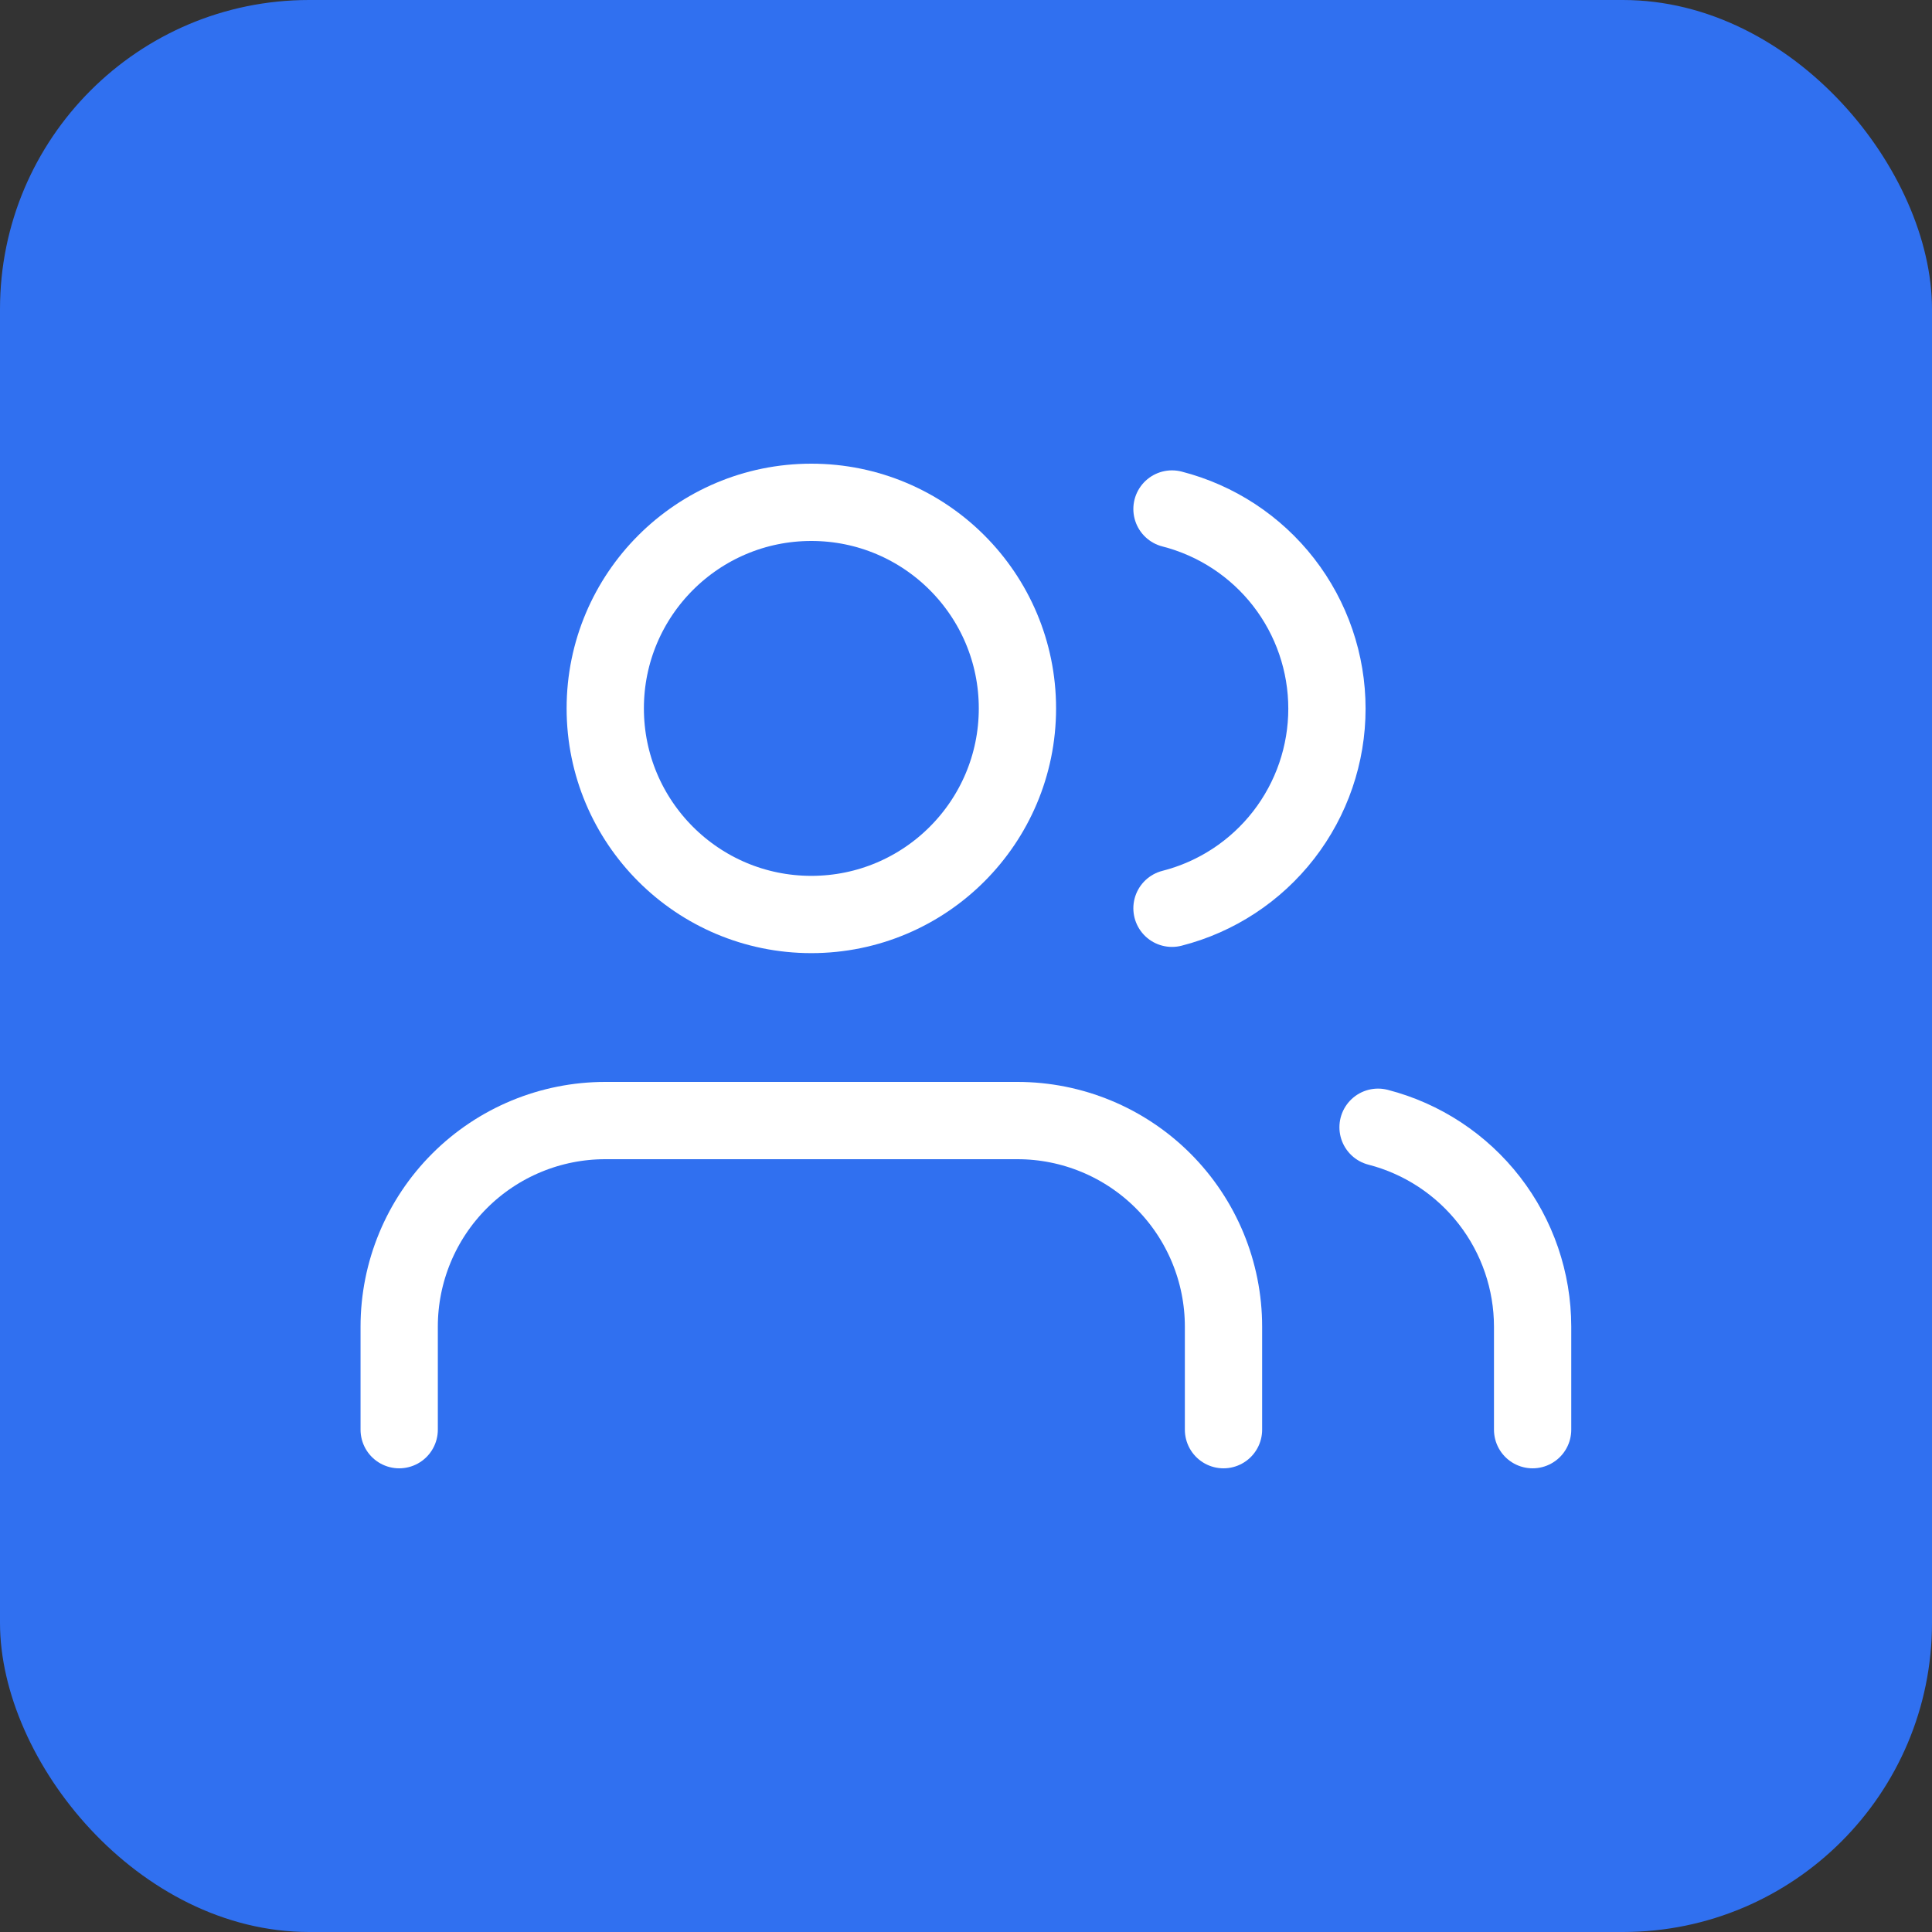
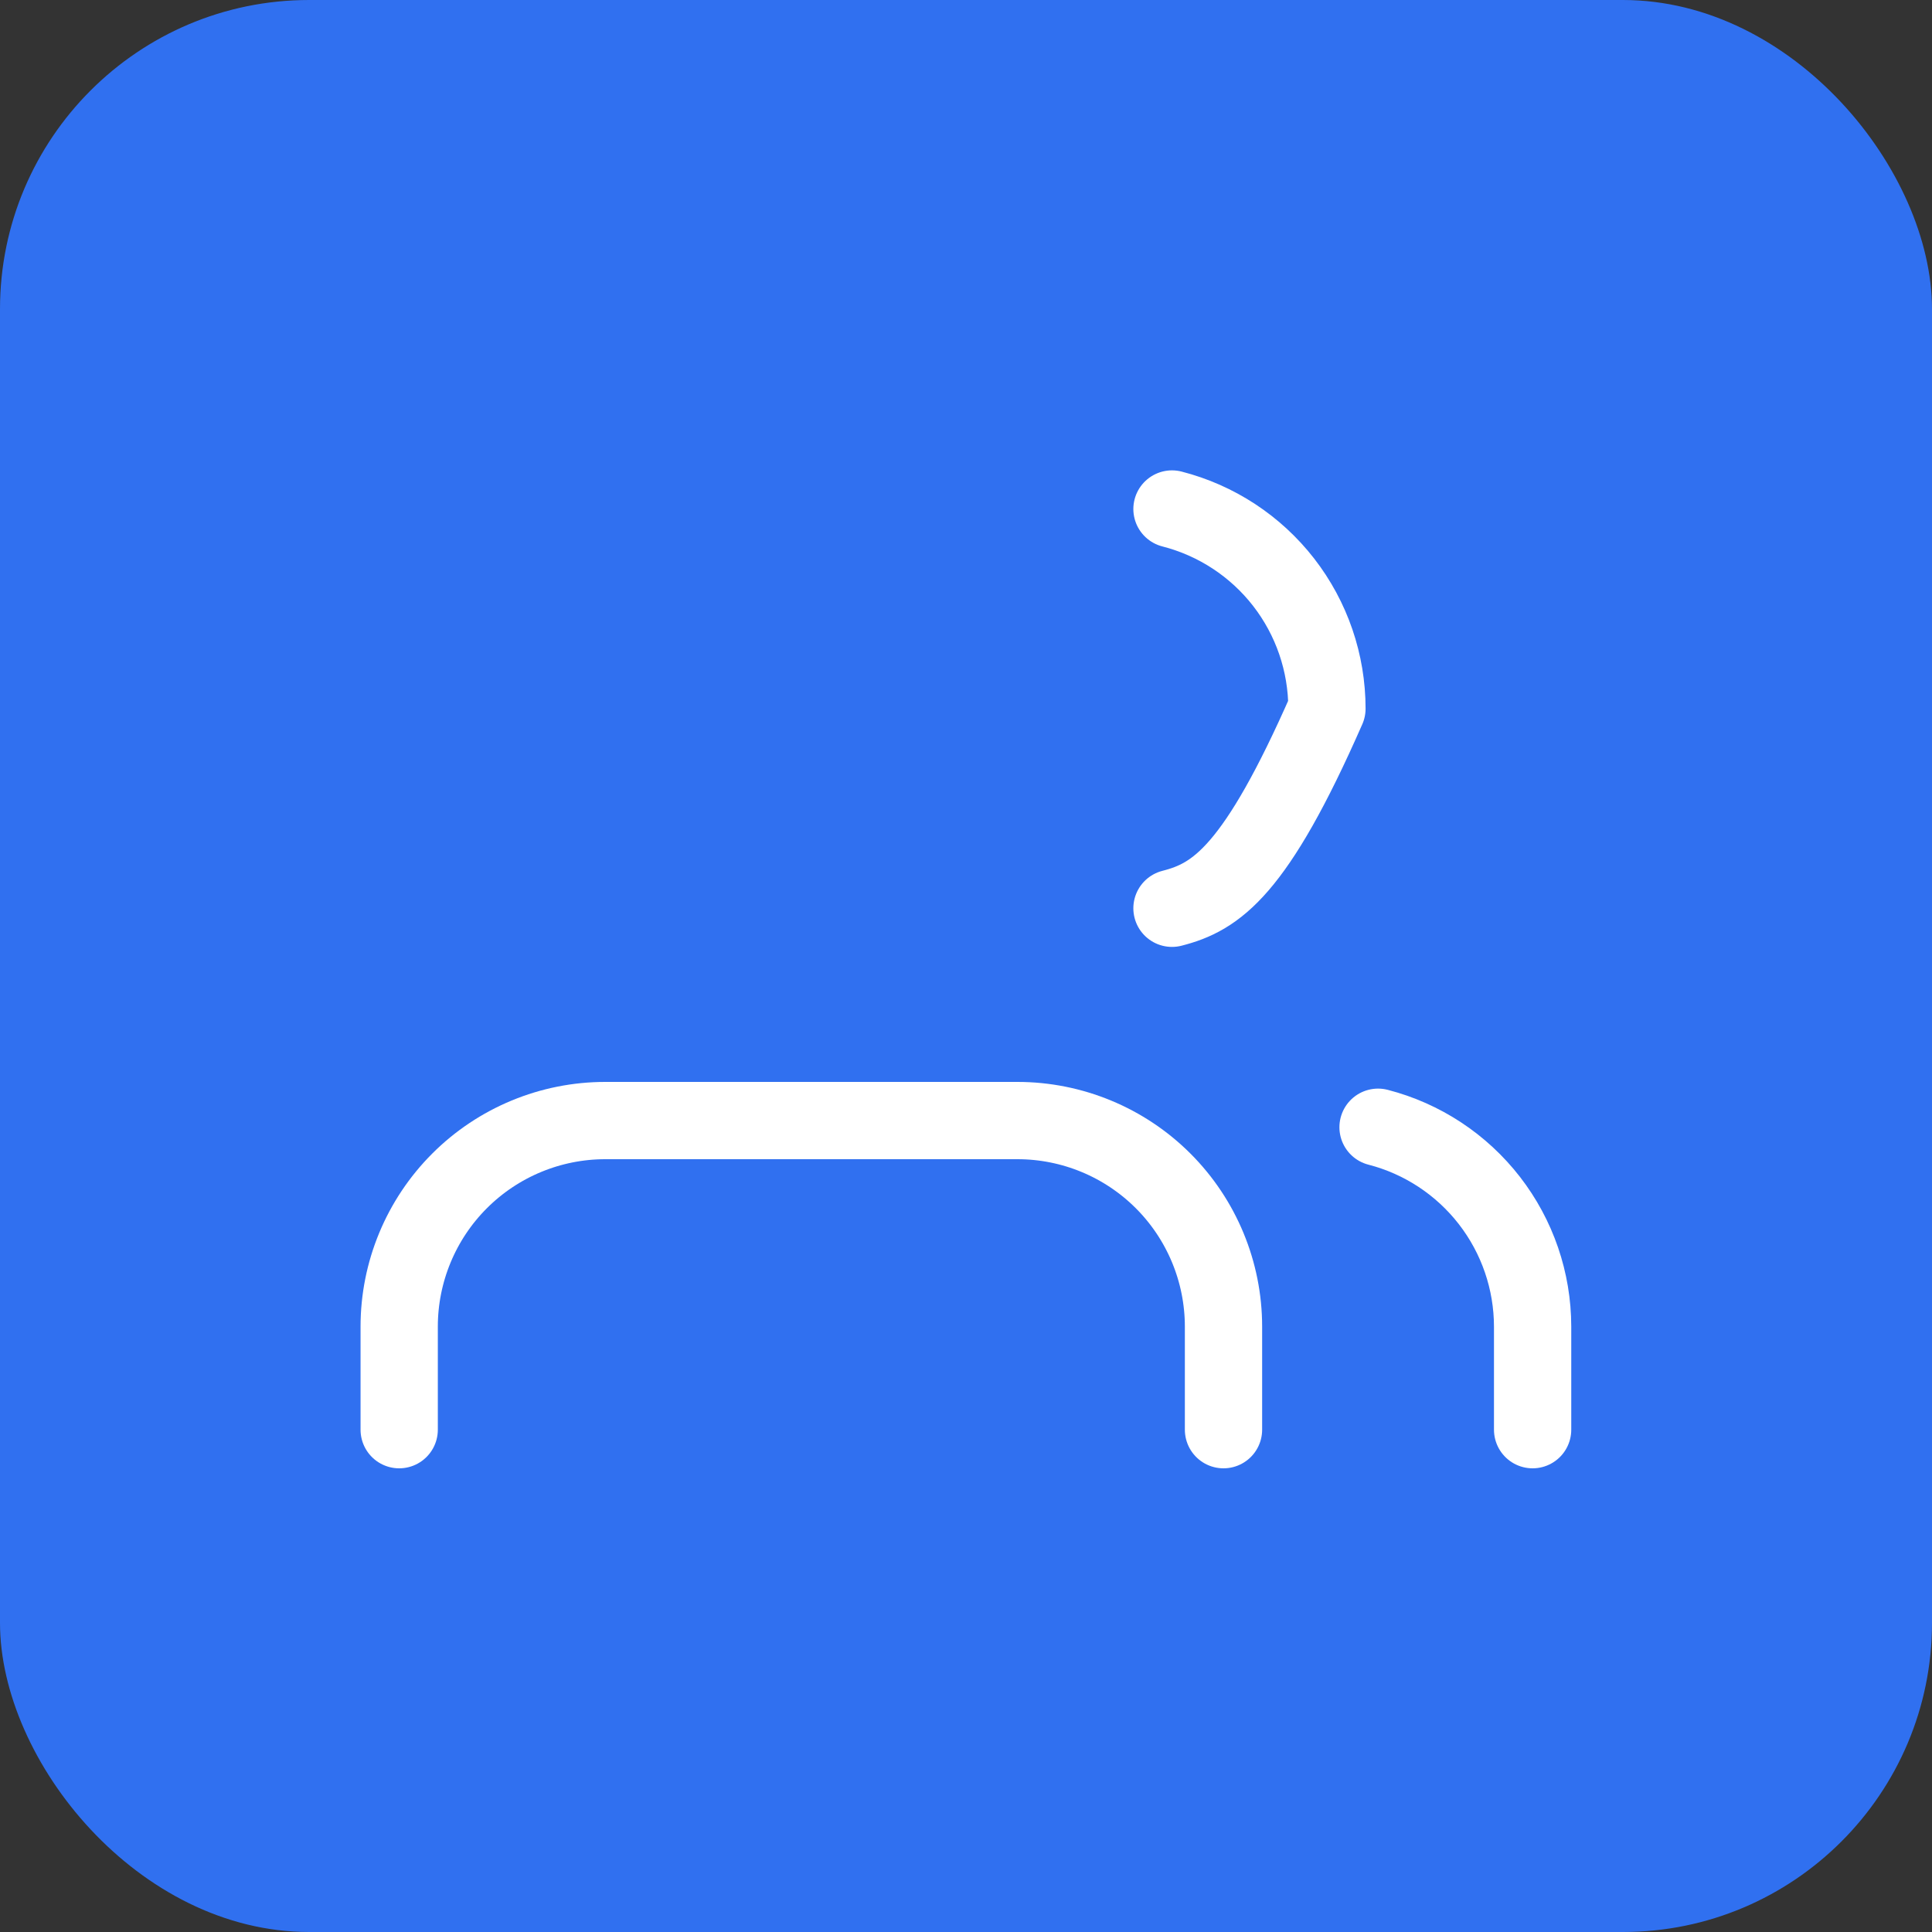
<svg xmlns="http://www.w3.org/2000/svg" width="50" height="50" viewBox="0 0 50 50" fill="none">
  <rect x="0" y="0" width="50" height="50" fill="#333333" stroke="none" />
  <rect width="50" height="50" rx="8" fill="#3070F0" />
  <path d="M31.664 37V34.333C31.664 32.919 31.102 31.562 30.102 30.562C29.102 29.562 27.745 29 26.331 29H15.664C14.25 29 12.893 29.562 11.893 30.562C10.893 31.562 10.331 32.919 10.331 34.333V37" stroke="white" stroke-width="2" stroke-linecap="round" stroke-linejoin="round" />
-   <path d="M20.997 23.667C23.943 23.667 26.331 21.279 26.331 18.333C26.331 15.388 23.943 13 20.997 13C18.052 13 15.664 15.388 15.664 18.333C15.664 21.279 18.052 23.667 20.997 23.667Z" stroke="white" stroke-width="2" stroke-linecap="round" stroke-linejoin="round" />
  <path d="M39.664 37V34.333C39.663 33.151 39.27 32.004 38.546 31.07C37.822 30.136 36.808 29.468 35.664 29.173" stroke="white" stroke-width="2" stroke-linecap="round" stroke-linejoin="round" />
-   <path d="M30.331 13.173C31.478 13.467 32.495 14.134 33.221 15.069C33.947 16.005 34.341 17.155 34.341 18.34C34.341 19.524 33.947 20.674 33.221 21.61C32.495 22.546 31.478 23.213 30.331 23.506" stroke="white" stroke-width="2" stroke-linecap="round" stroke-linejoin="round" />
+   <path d="M30.331 13.173C31.478 13.467 32.495 14.134 33.221 15.069C33.947 16.005 34.341 17.155 34.341 18.34C32.495 22.546 31.478 23.213 30.331 23.506" stroke="white" stroke-width="2" stroke-linecap="round" stroke-linejoin="round" />
</svg>